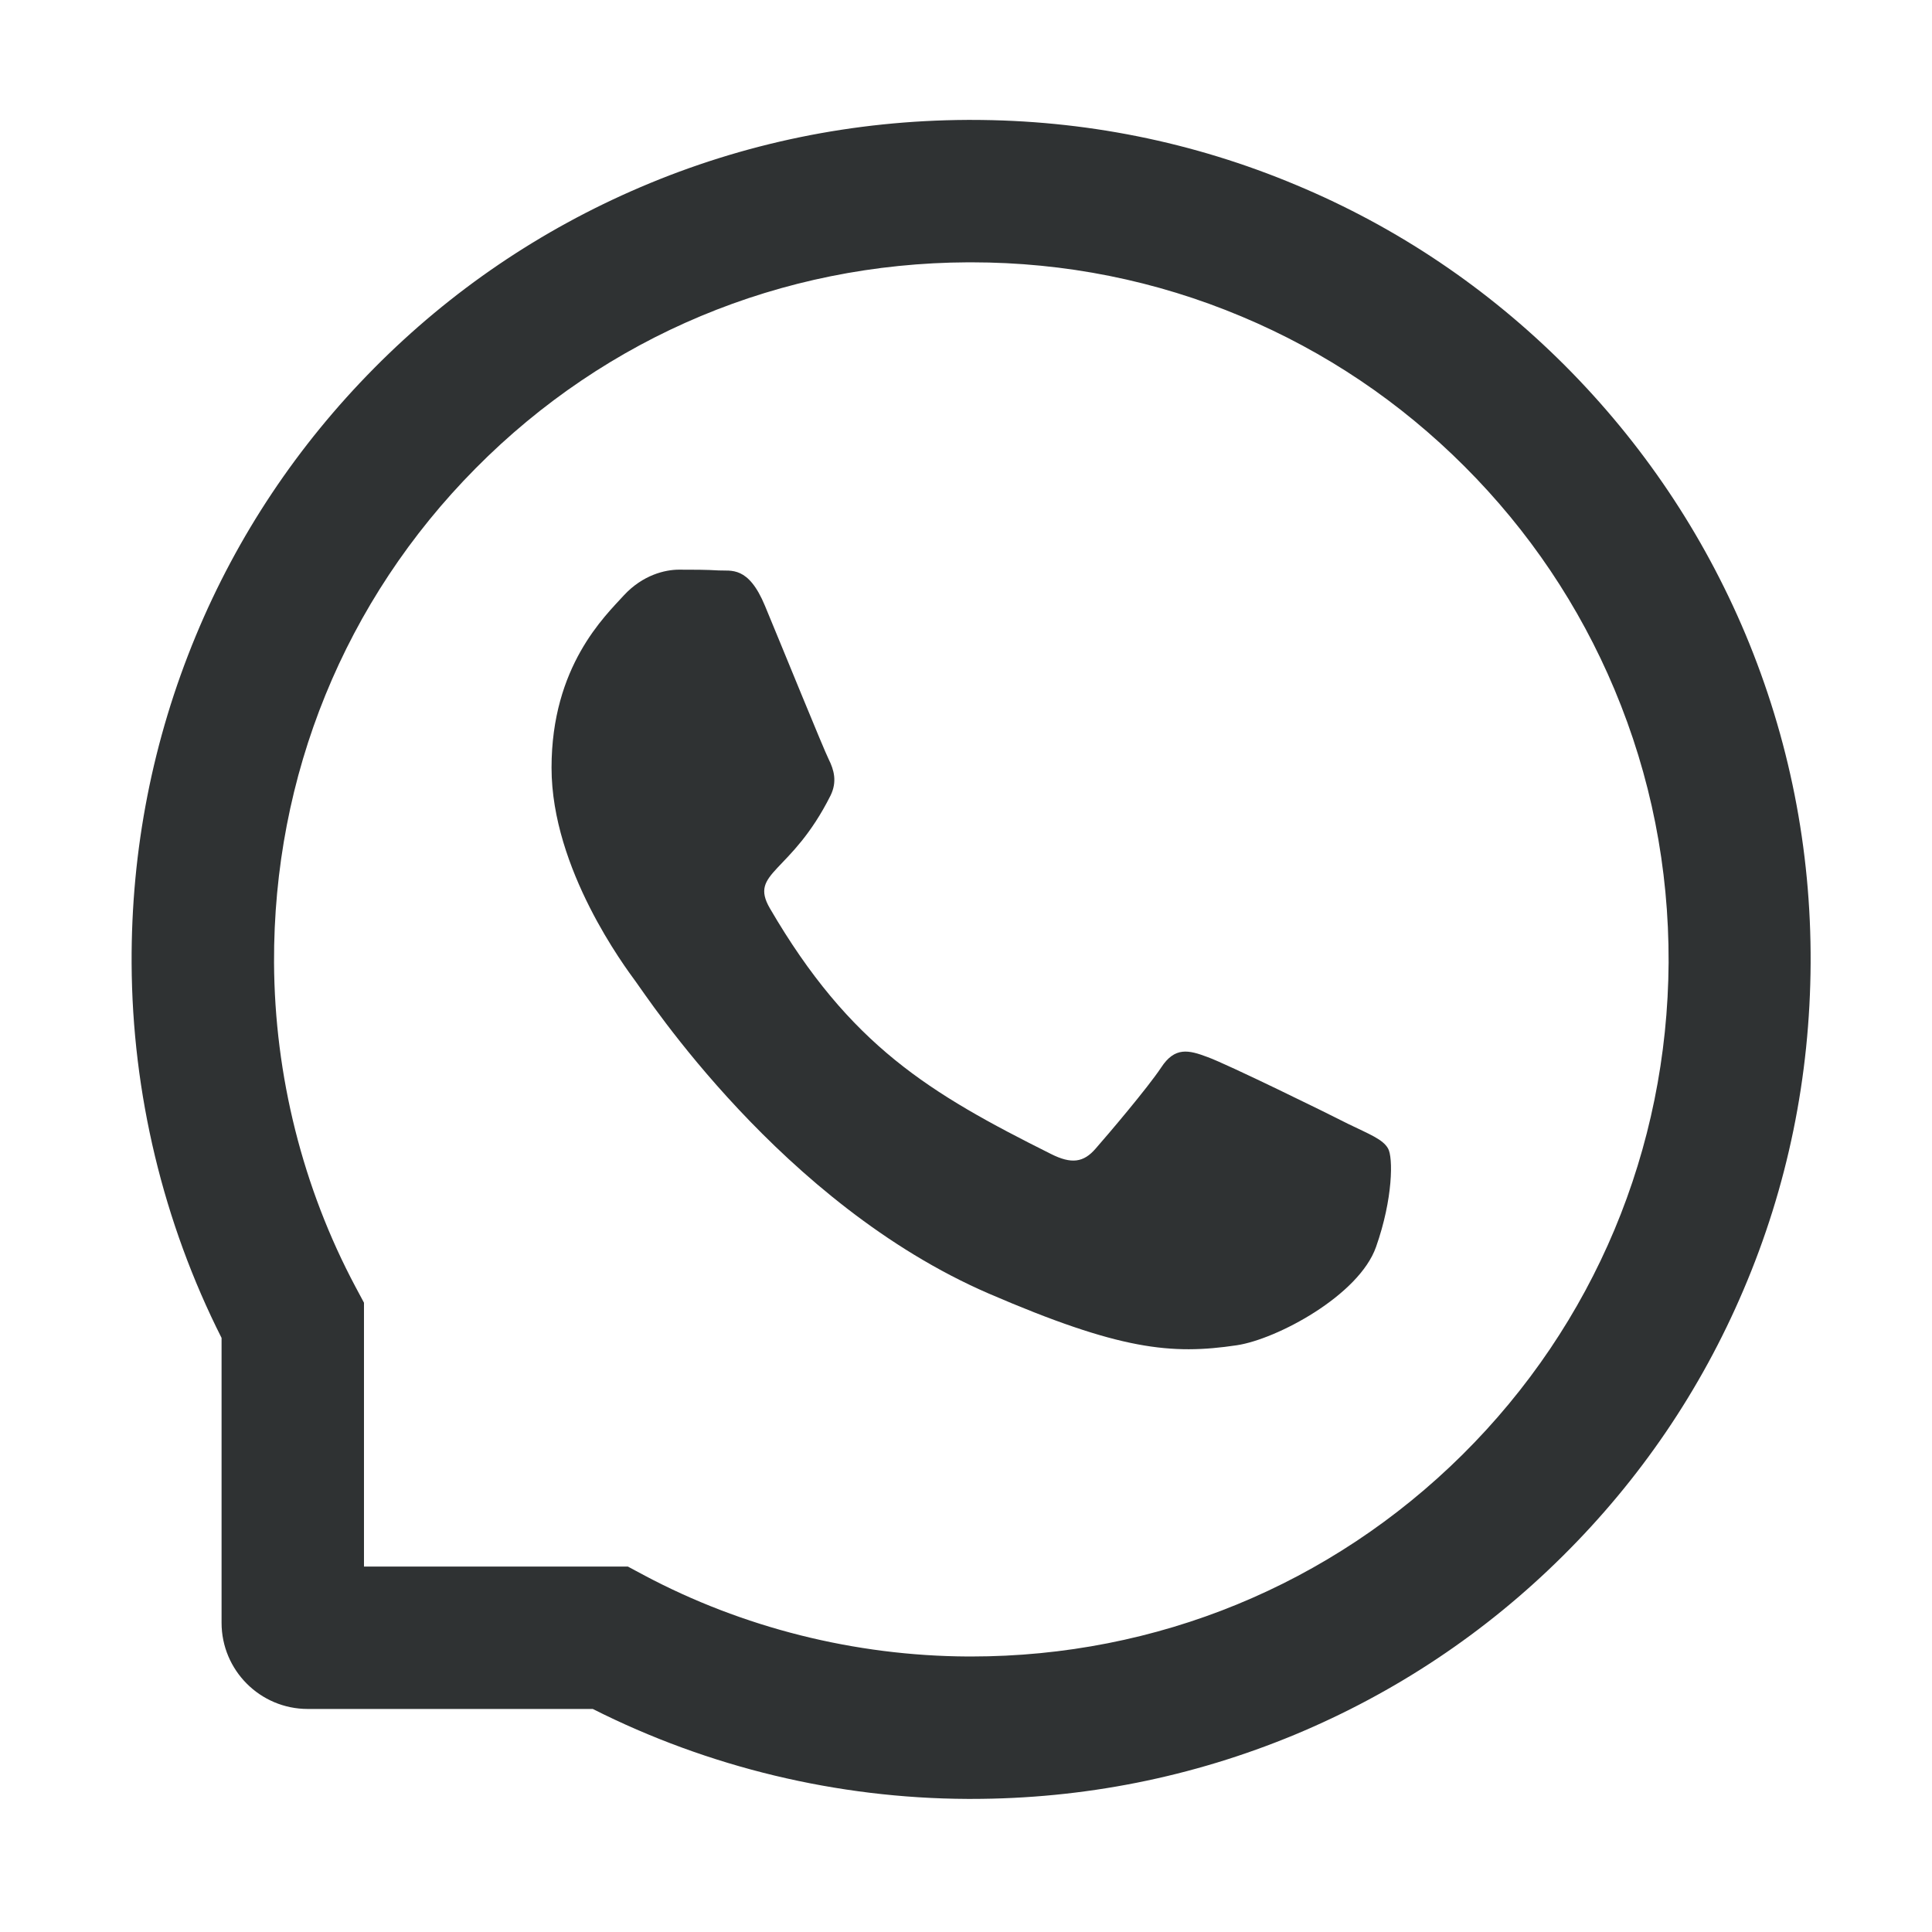
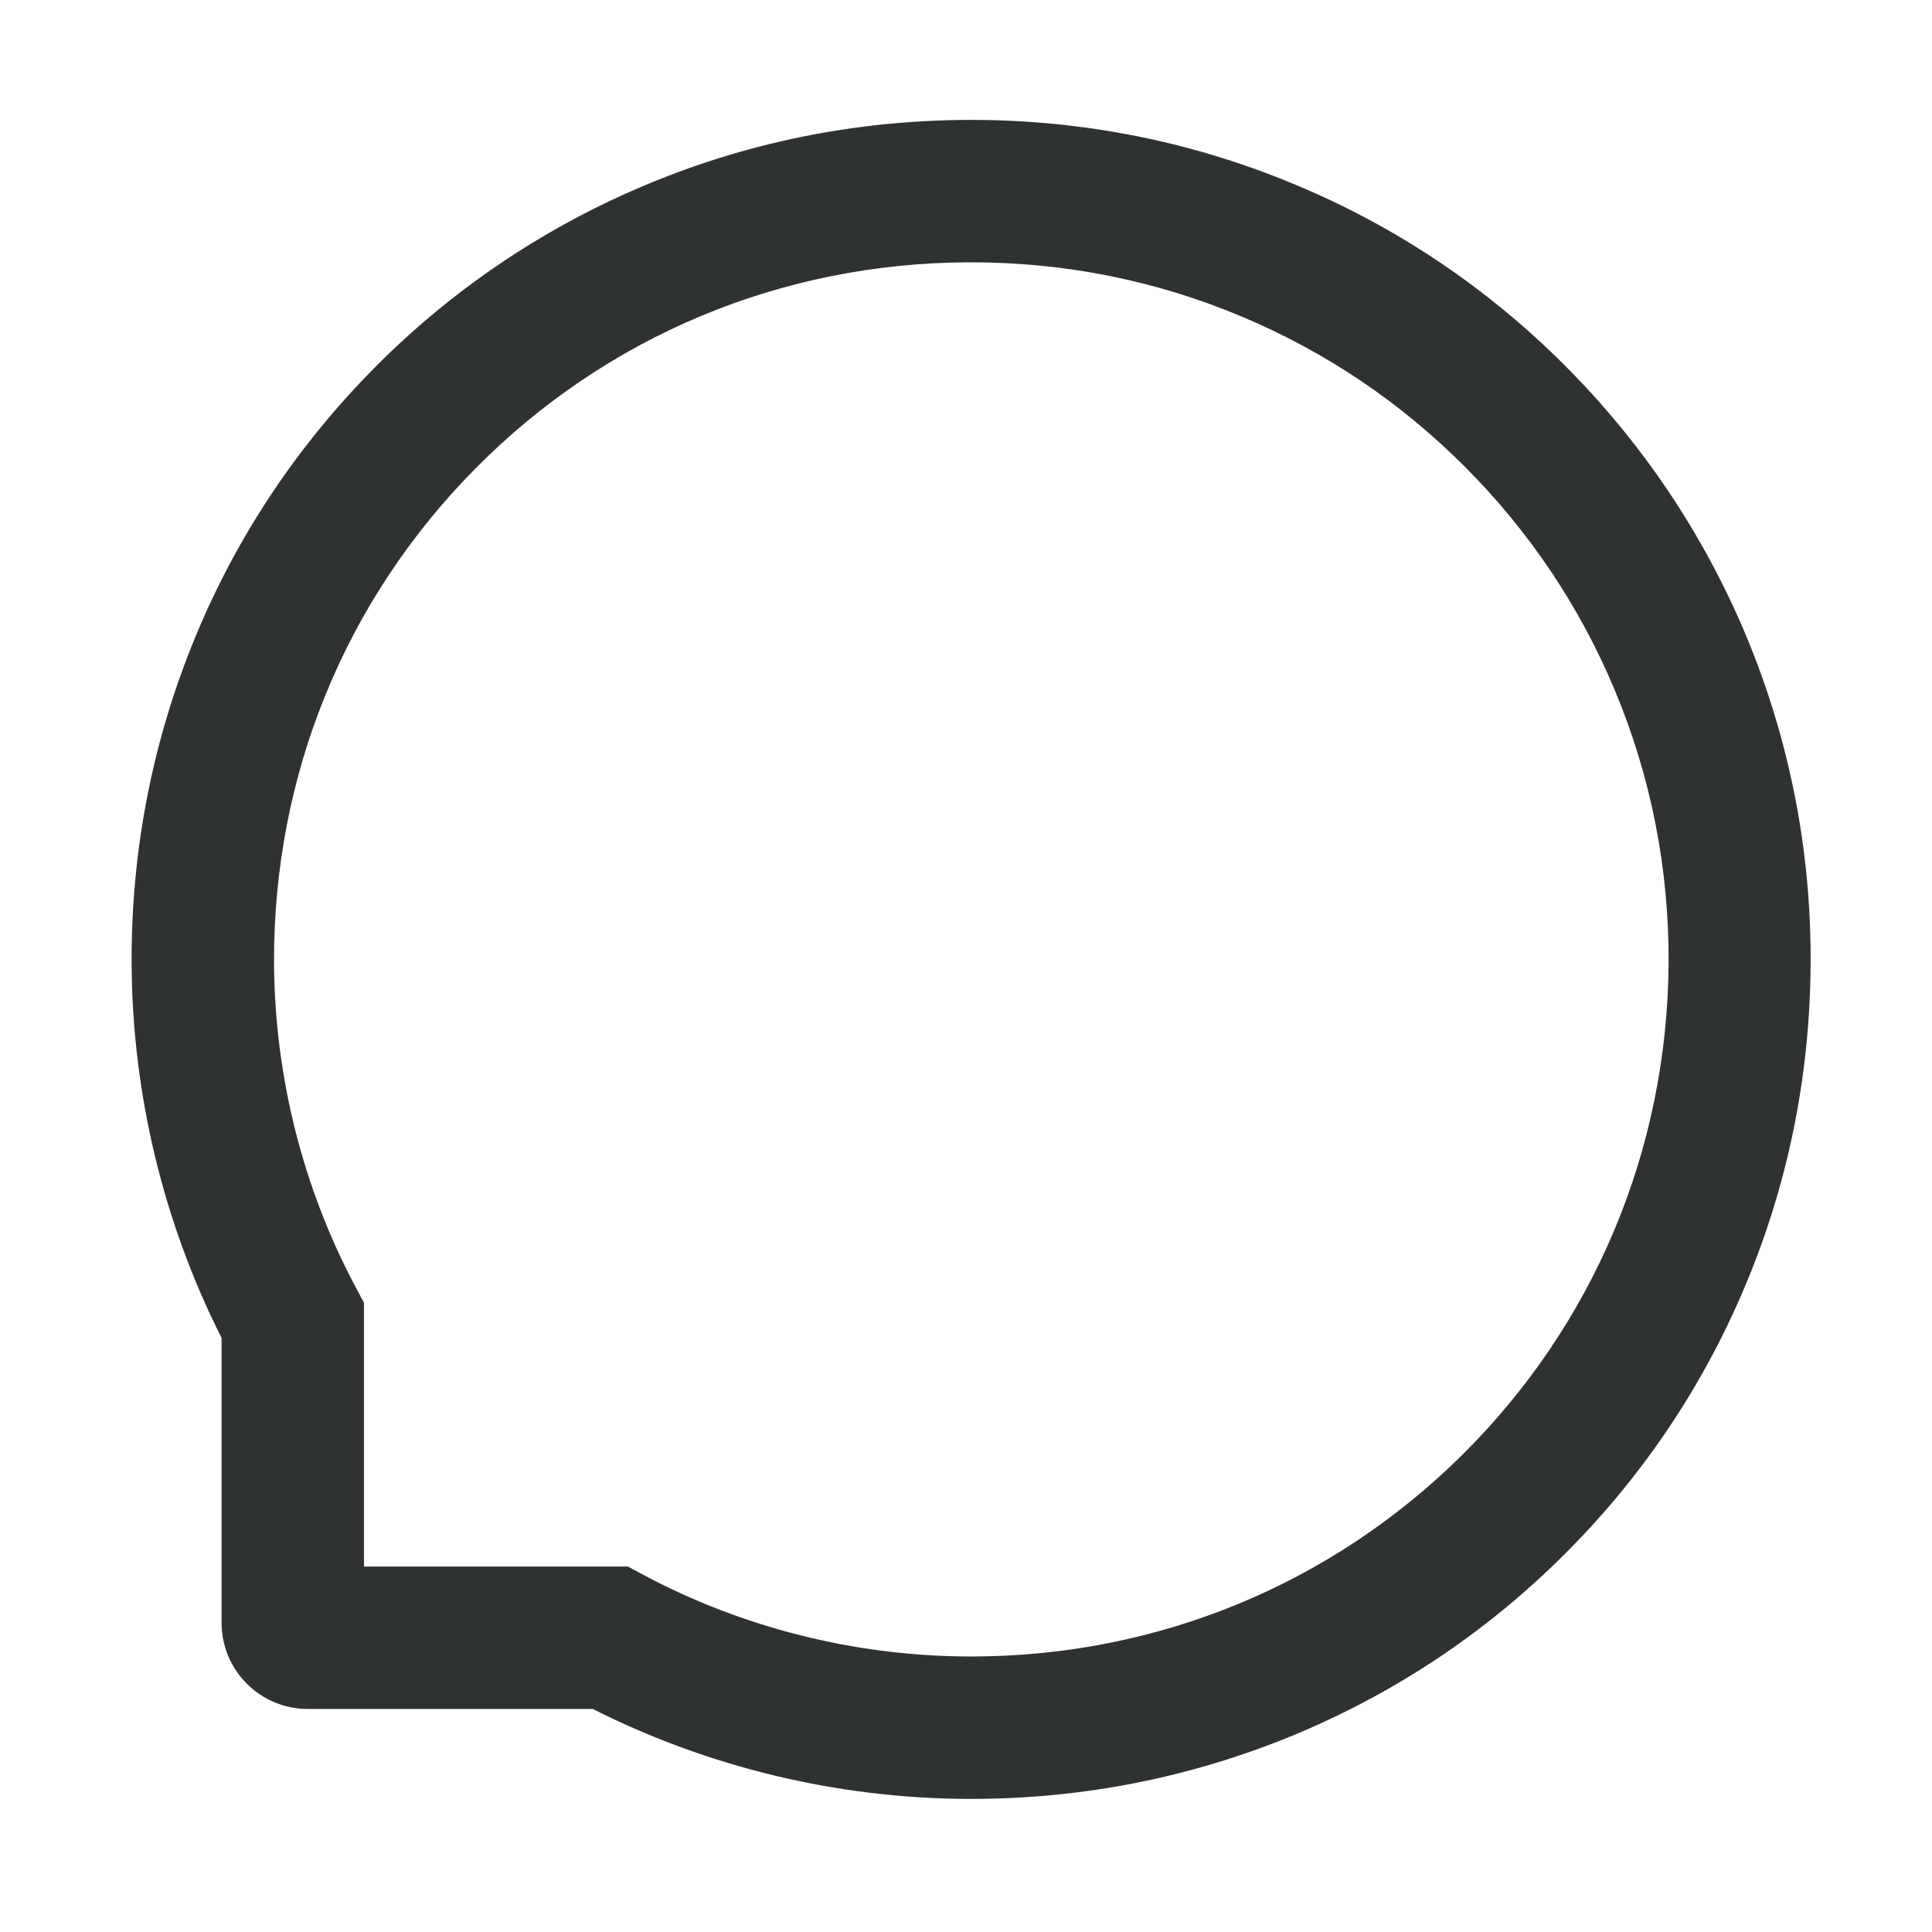
<svg xmlns="http://www.w3.org/2000/svg" width="63" height="63" viewBox="0 0 63 63" fill="none">
-   <path d="M43.979 36.657C43.313 36.315 39.995 34.69 39.378 34.47C38.761 34.237 38.309 34.127 37.863 34.812C37.411 35.49 36.127 36.999 35.724 37.458C35.333 37.91 34.936 37.965 34.27 37.629C30.31 35.649 27.713 34.097 25.104 29.618C24.414 28.426 25.795 28.512 27.084 25.939C27.304 25.487 27.194 25.102 27.023 24.76C26.852 24.418 25.507 21.106 24.945 19.756C24.401 18.442 23.839 18.625 23.43 18.601C23.039 18.576 22.593 18.576 22.14 18.576C21.688 18.576 20.961 18.747 20.344 19.413C19.727 20.092 17.985 21.723 17.985 25.035C17.985 28.347 20.399 31.555 20.729 32.007C21.071 32.459 25.477 39.254 32.241 42.181C36.519 44.026 38.193 44.185 40.331 43.867C41.633 43.672 44.316 42.242 44.871 40.66C45.428 39.083 45.428 37.733 45.263 37.452C45.098 37.152 44.645 36.981 43.979 36.657Z" fill="#2F3233" />
  <path d="M56.916 20.677C55.535 17.396 53.555 14.451 51.032 11.921C48.508 9.397 45.563 7.411 42.275 6.037C38.914 4.625 35.346 3.91 31.667 3.91H31.545C27.842 3.928 24.255 4.662 20.882 6.104C17.625 7.497 14.705 9.477 12.205 12C9.706 14.524 7.745 17.457 6.388 20.726C4.983 24.111 4.274 27.71 4.292 31.413C4.311 35.654 5.325 39.864 7.225 43.628V52.916C7.225 54.468 8.484 55.727 10.036 55.727H19.33C23.094 57.627 27.304 58.642 31.545 58.66H31.673C35.334 58.66 38.884 57.951 42.226 56.564C45.495 55.202 48.434 53.246 50.952 50.747C53.476 48.248 55.462 45.327 56.849 42.07C58.291 38.697 59.024 35.11 59.042 31.407C59.061 27.686 58.34 24.075 56.916 20.677ZM47.683 47.441C43.4 51.682 37.717 54.016 31.667 54.016H31.564C27.879 53.998 24.219 53.081 20.986 51.358L20.473 51.083H11.869V42.48L11.594 41.966C9.871 38.734 8.955 35.074 8.936 31.389C8.912 25.297 11.24 19.578 15.511 15.27C19.776 10.962 25.477 8.579 31.57 8.554H31.673C34.729 8.554 37.692 9.147 40.485 10.32C43.21 11.463 45.654 13.106 47.756 15.209C49.852 17.304 51.502 19.755 52.645 22.48C53.83 25.303 54.423 28.297 54.411 31.389C54.374 37.475 51.985 43.176 47.683 47.441Z" fill="#2F3233" />
</svg>